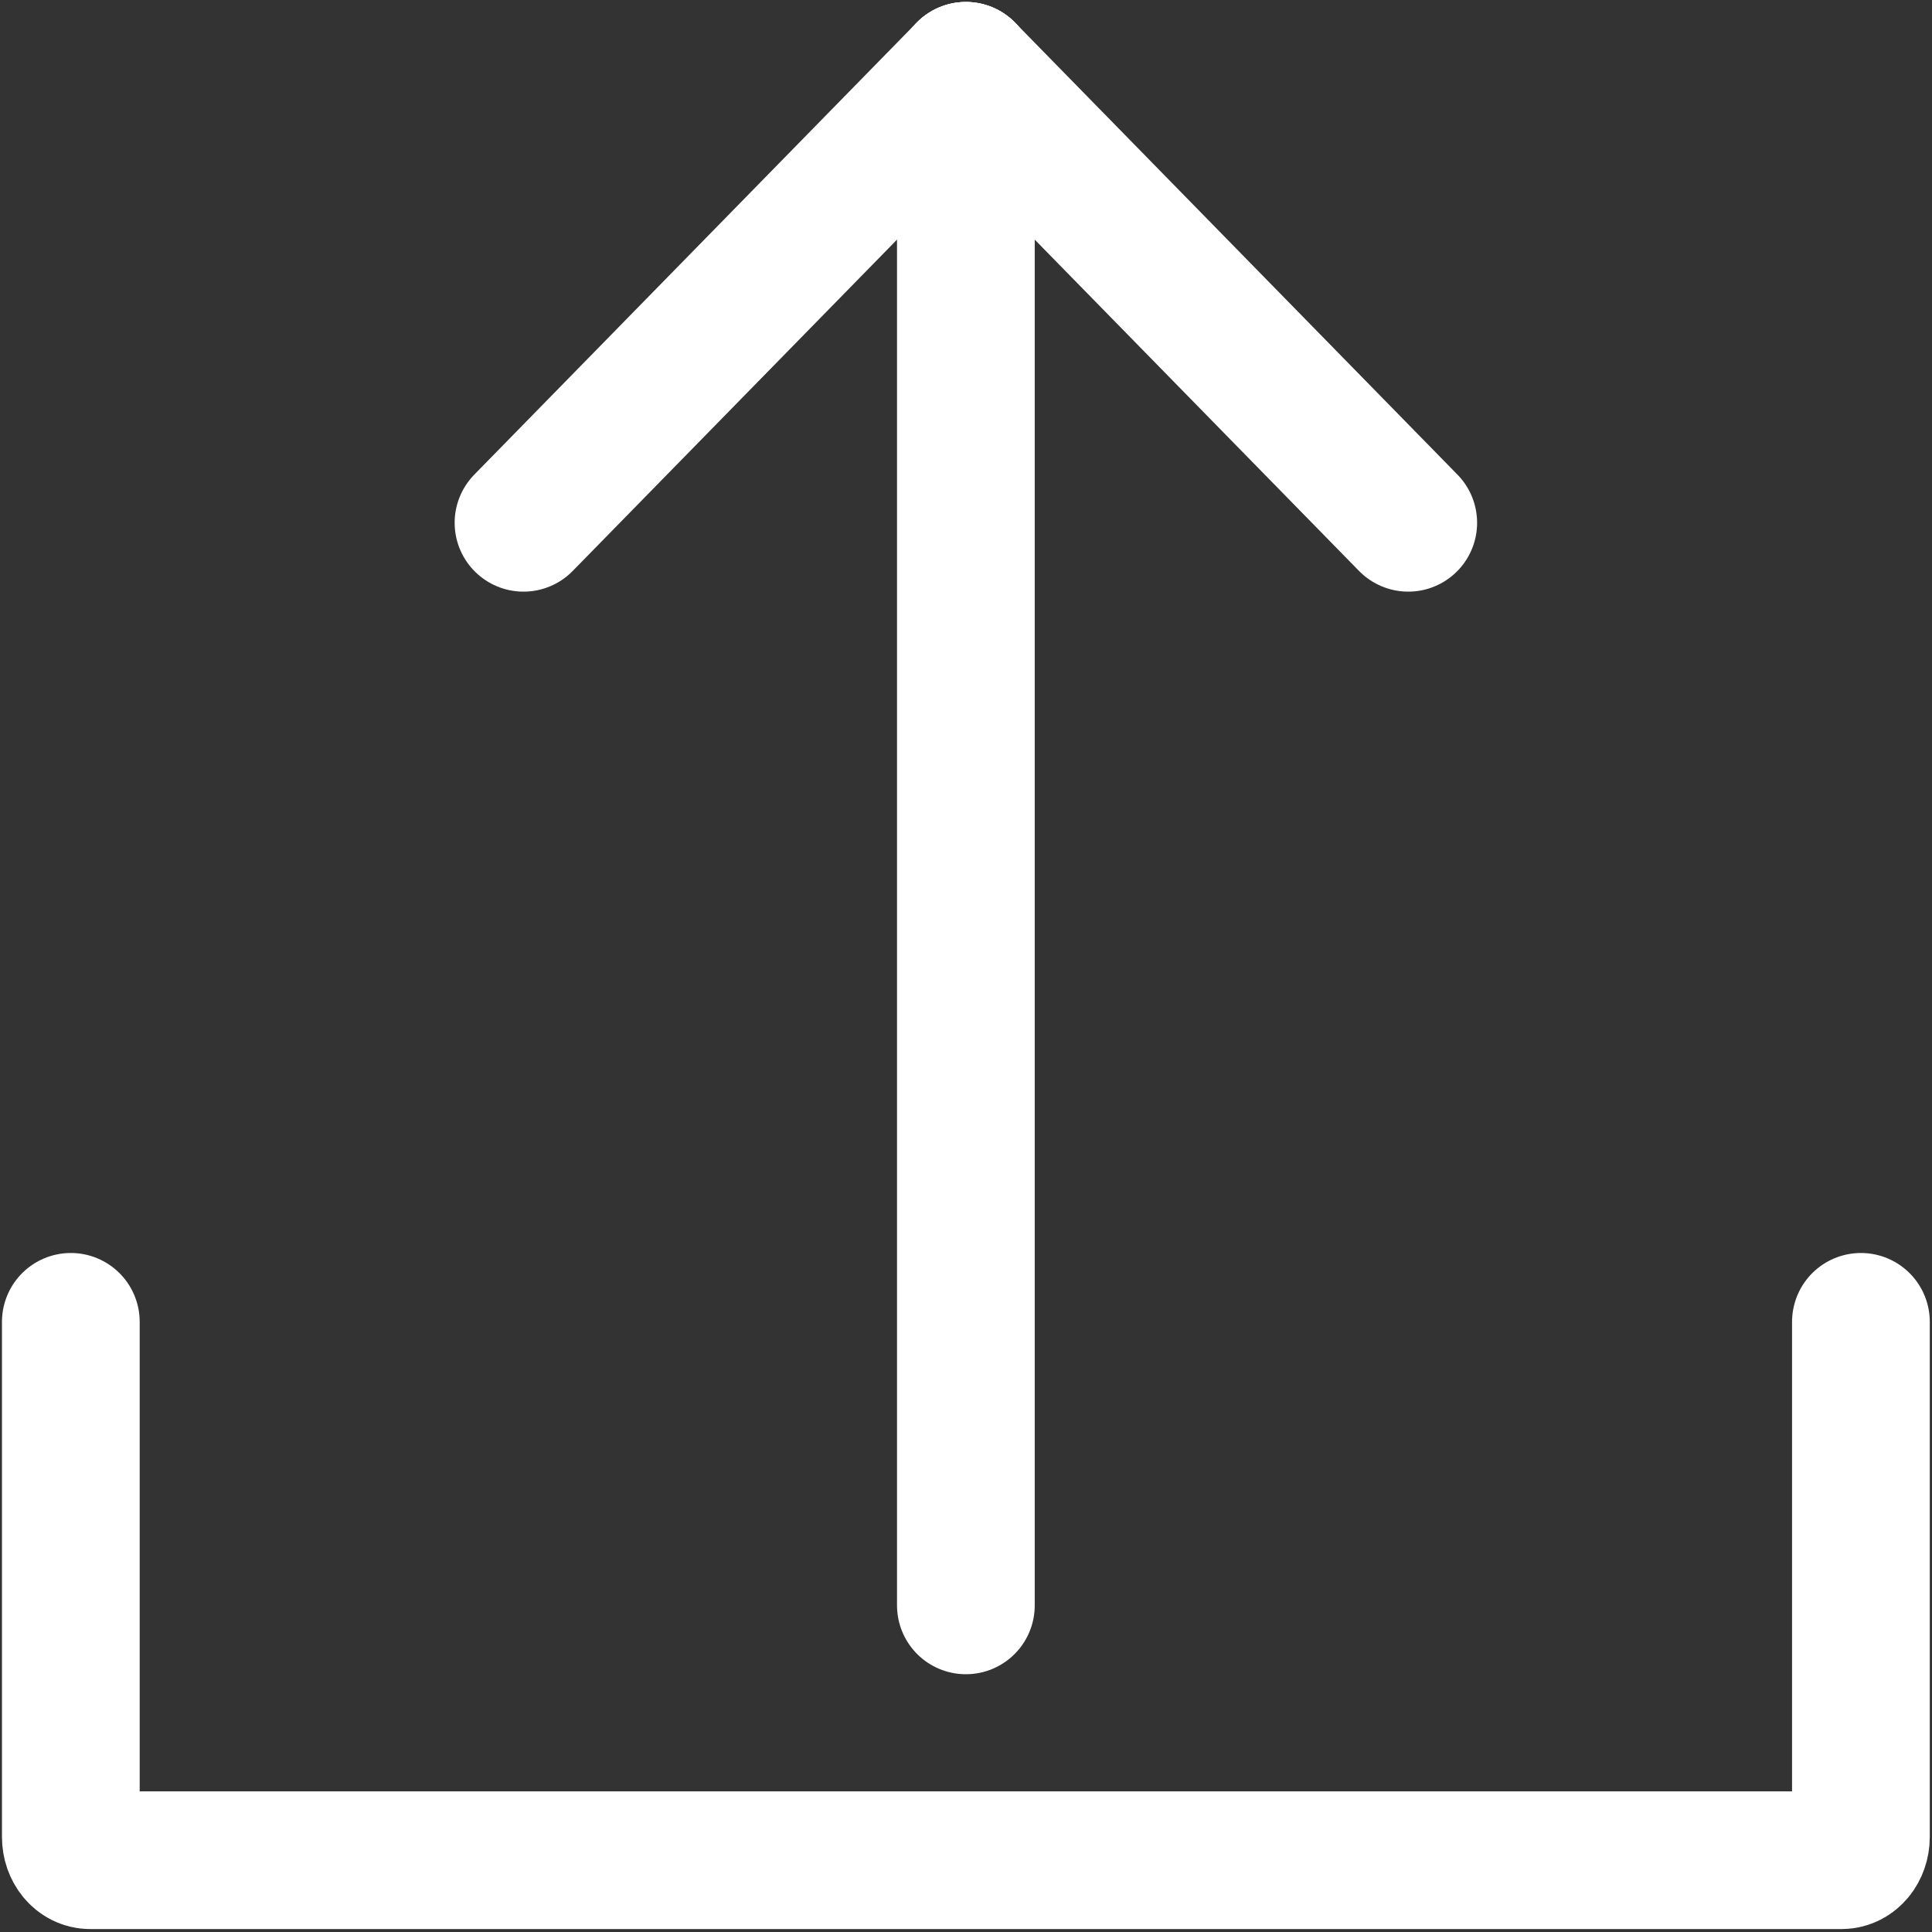
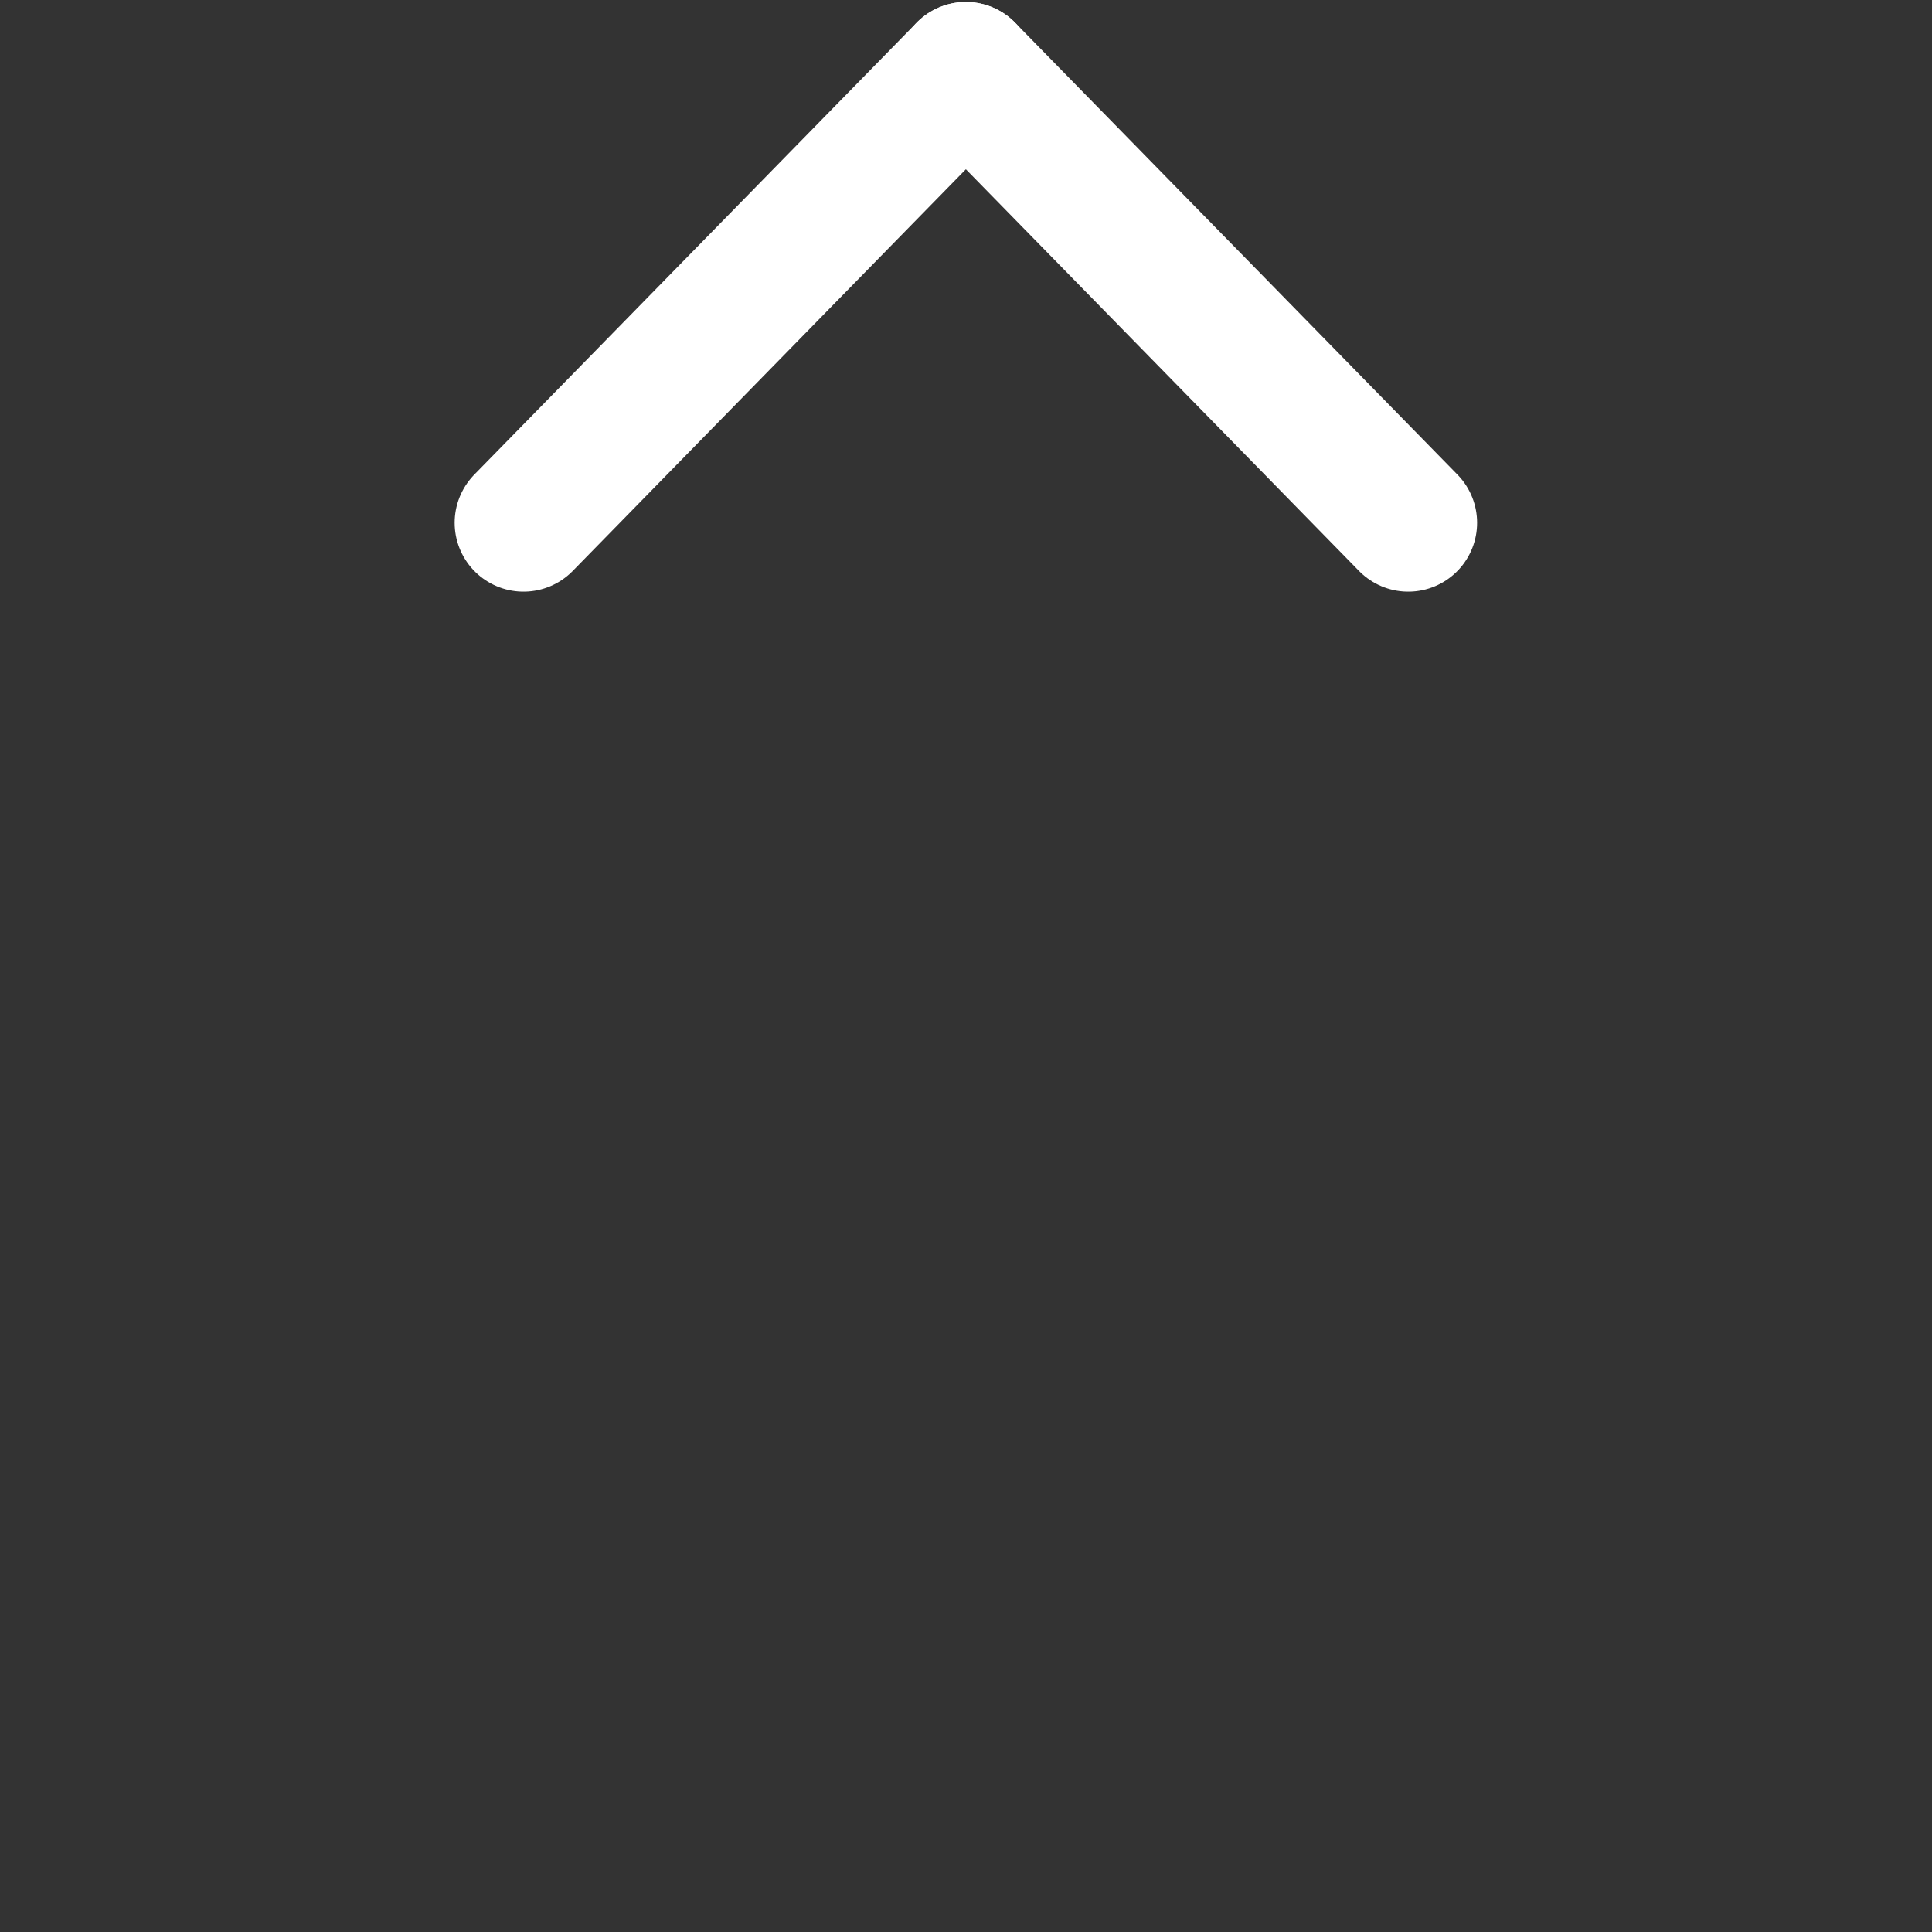
<svg xmlns="http://www.w3.org/2000/svg" width="491" height="491" viewBox="0 0 491 491" fill="none">
  <rect x="0" y="0" width="491" height="491" fill="#333333" stroke="none" />
-   <path d="M472.936 335.935L472.935 466.854C472.935 470.121 470.756 472.751 468.048 472.751H22.887C20.18 472.751 18 470.121 18 466.854V335.935" stroke="white" stroke-width="35" stroke-miterlimit="6.2" stroke-linecap="round" stroke-linejoin="round" />
-   <path d="M245.468 407.991V18" stroke="white" stroke-width="35" stroke-linecap="round" stroke-linejoin="round" />
  <path d="M245.468 18L133.044 132.86" stroke="white" stroke-width="35" stroke-linecap="round" stroke-linejoin="round" />
  <path d="M245.468 18L357.892 132.86" stroke="white" stroke-width="35" stroke-linecap="round" stroke-linejoin="round" />
</svg>